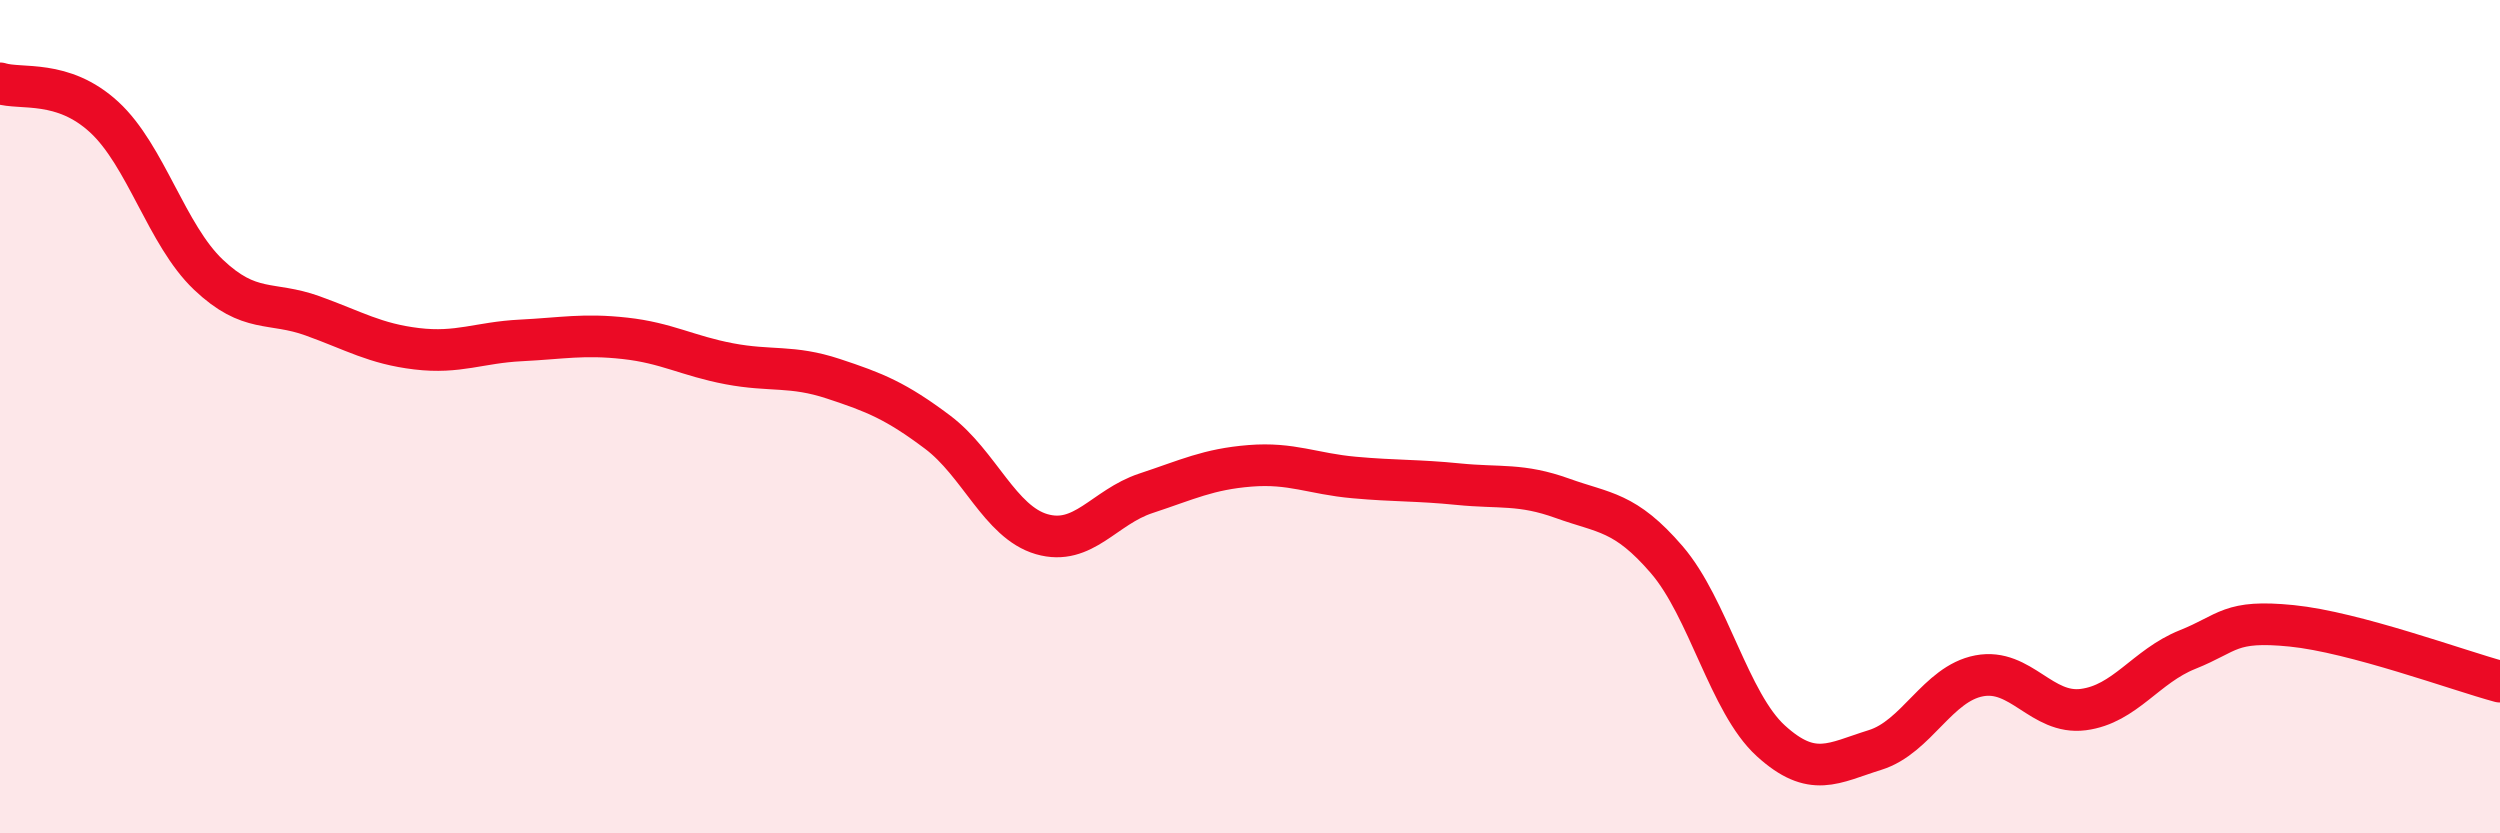
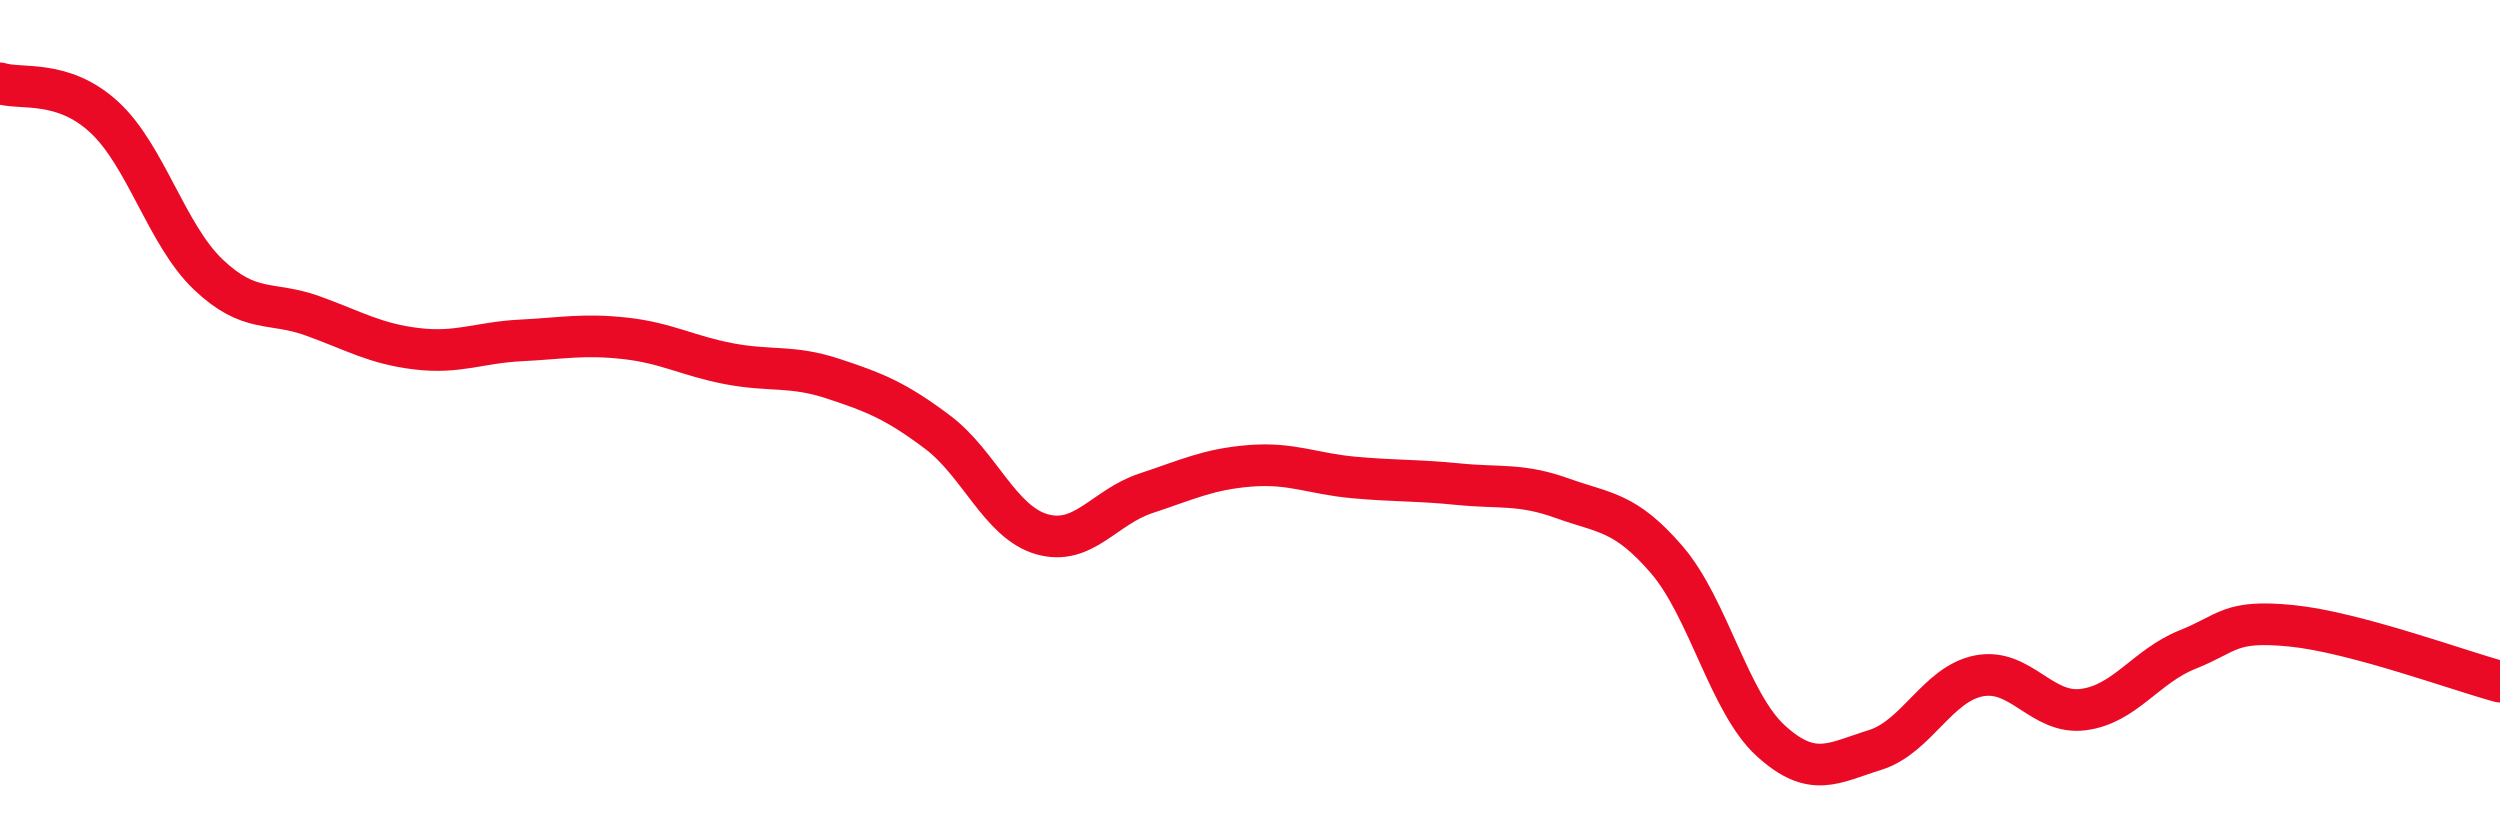
<svg xmlns="http://www.w3.org/2000/svg" width="60" height="20" viewBox="0 0 60 20">
-   <path d="M 0,2 C 0.5,2.16 1.5,1.89 2.5,2.81 C 3.5,3.73 4,5.64 5,6.59 C 6,7.54 6.5,7.22 7.5,7.58 C 8.5,7.94 9,8.25 10,8.37 C 11,8.49 11.5,8.22 12.5,8.17 C 13.5,8.12 14,8.01 15,8.12 C 16,8.23 16.5,8.54 17.5,8.73 C 18.5,8.92 19,8.76 20,9.09 C 21,9.42 21.5,9.62 22.5,10.37 C 23.5,11.12 24,12.53 25,12.82 C 26,13.11 26.5,12.17 27.5,11.84 C 28.5,11.51 29,11.26 30,11.18 C 31,11.1 31.5,11.37 32.5,11.46 C 33.5,11.55 34,11.52 35,11.62 C 36,11.72 36.5,11.6 37.5,11.96 C 38.5,12.32 39,12.27 40,13.43 C 41,14.59 41.5,16.87 42.5,17.78 C 43.5,18.69 44,18.31 45,18 C 46,17.69 46.5,16.41 47.5,16.22 C 48.5,16.03 49,17.16 50,17.03 C 51,16.9 51.5,15.99 52.5,15.59 C 53.5,15.19 53.5,14.87 55,15.02 C 56.5,15.17 59,16.09 60,16.36L60 20L0 20Z" fill="#EB0A25" opacity="0.1" stroke-linecap="round" stroke-linejoin="round" />
  <path d="M 0,2 C 0.5,2.16 1.5,1.89 2.5,2.81 C 3.5,3.73 4,5.64 5,6.59 C 6,7.54 6.5,7.22 7.5,7.58 C 8.5,7.94 9,8.25 10,8.37 C 11,8.49 11.5,8.22 12.5,8.17 C 13.5,8.12 14,8.01 15,8.12 C 16,8.23 16.5,8.54 17.5,8.73 C 18.5,8.92 19,8.76 20,9.09 C 21,9.42 21.5,9.62 22.5,10.37 C 23.5,11.12 24,12.53 25,12.82 C 26,13.11 26.5,12.17 27.5,11.84 C 28.5,11.51 29,11.26 30,11.18 C 31,11.1 31.5,11.37 32.5,11.46 C 33.5,11.55 34,11.52 35,11.62 C 36,11.72 36.5,11.6 37.5,11.96 C 38.5,12.32 39,12.27 40,13.43 C 41,14.59 41.5,16.87 42.5,17.78 C 43.5,18.69 44,18.31 45,18 C 46,17.69 46.5,16.41 47.5,16.22 C 48.5,16.03 49,17.16 50,17.03 C 51,16.9 51.5,15.99 52.5,15.59 C 53.5,15.19 53.5,14.87 55,15.02 C 56.5,15.17 59,16.09 60,16.36" stroke="#EB0A25" stroke-width="1" fill="none" stroke-linecap="round" stroke-linejoin="round" />
</svg>